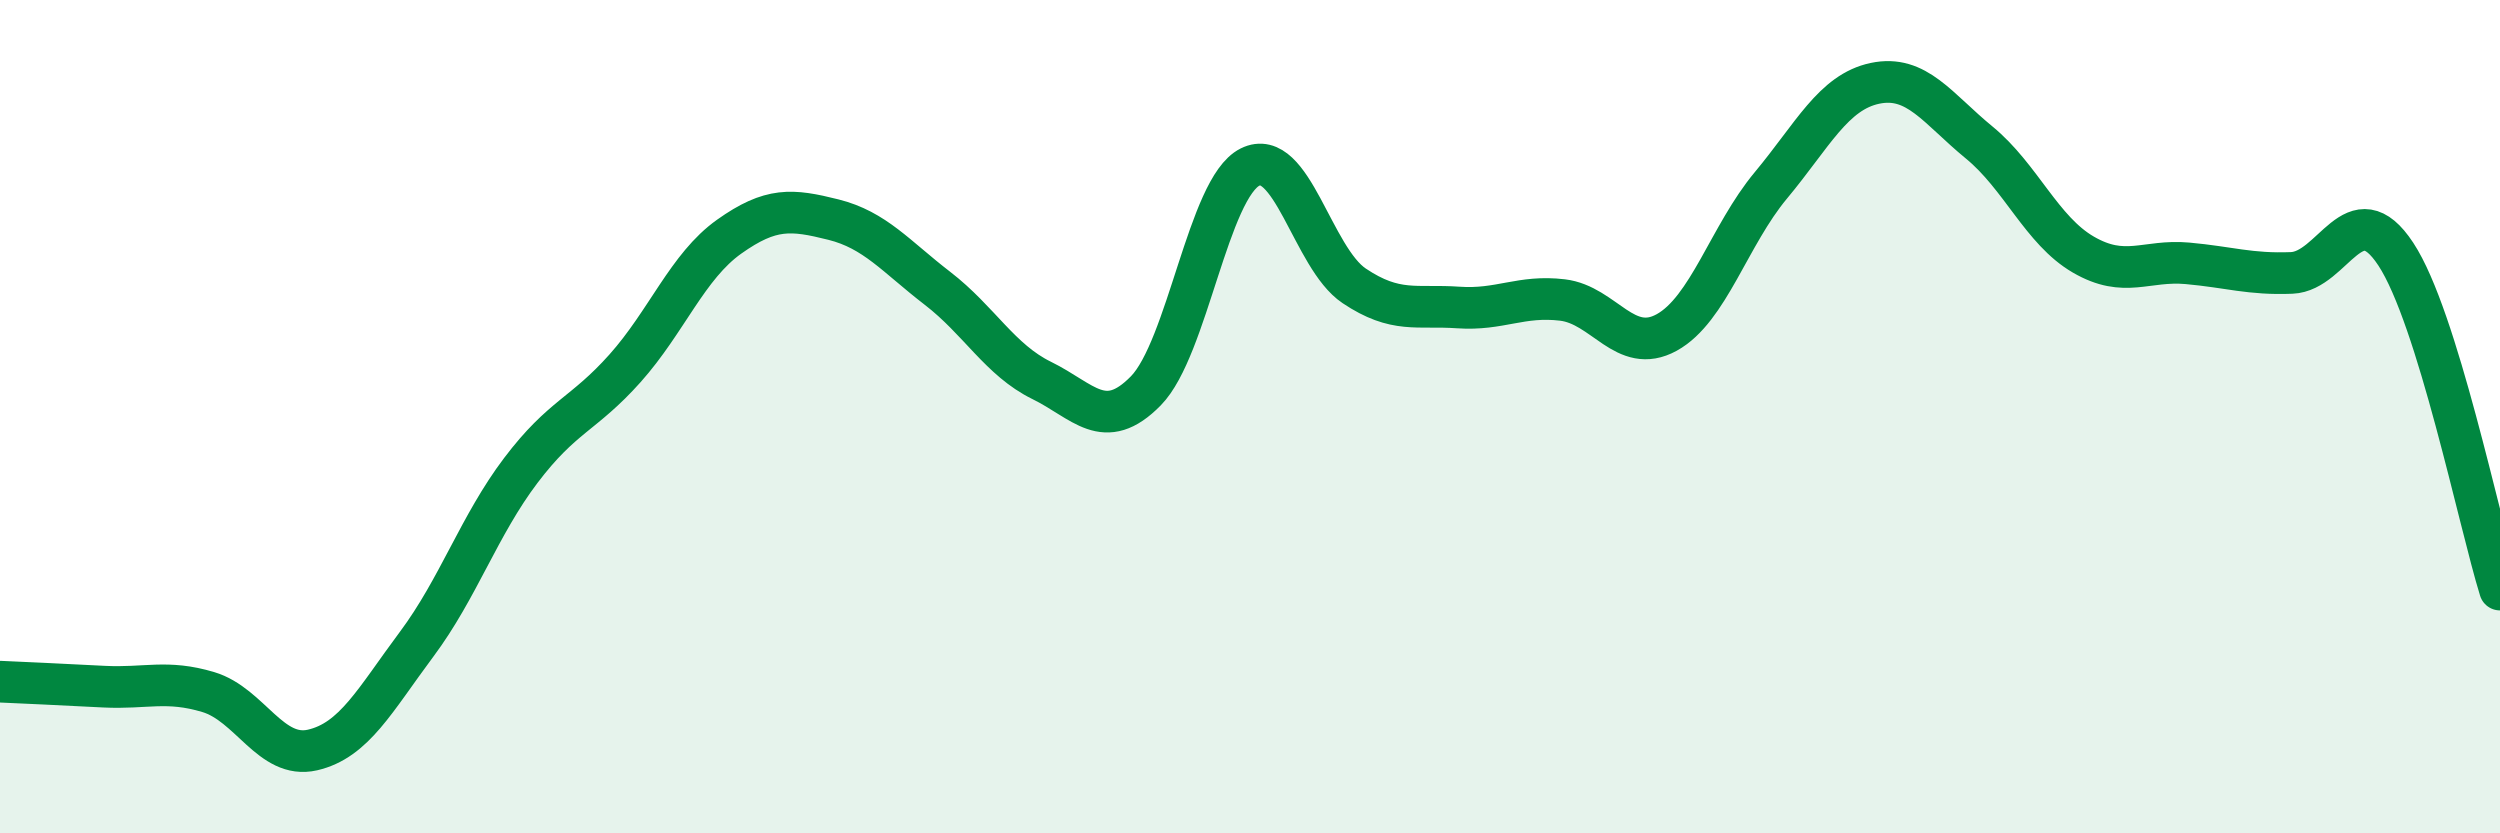
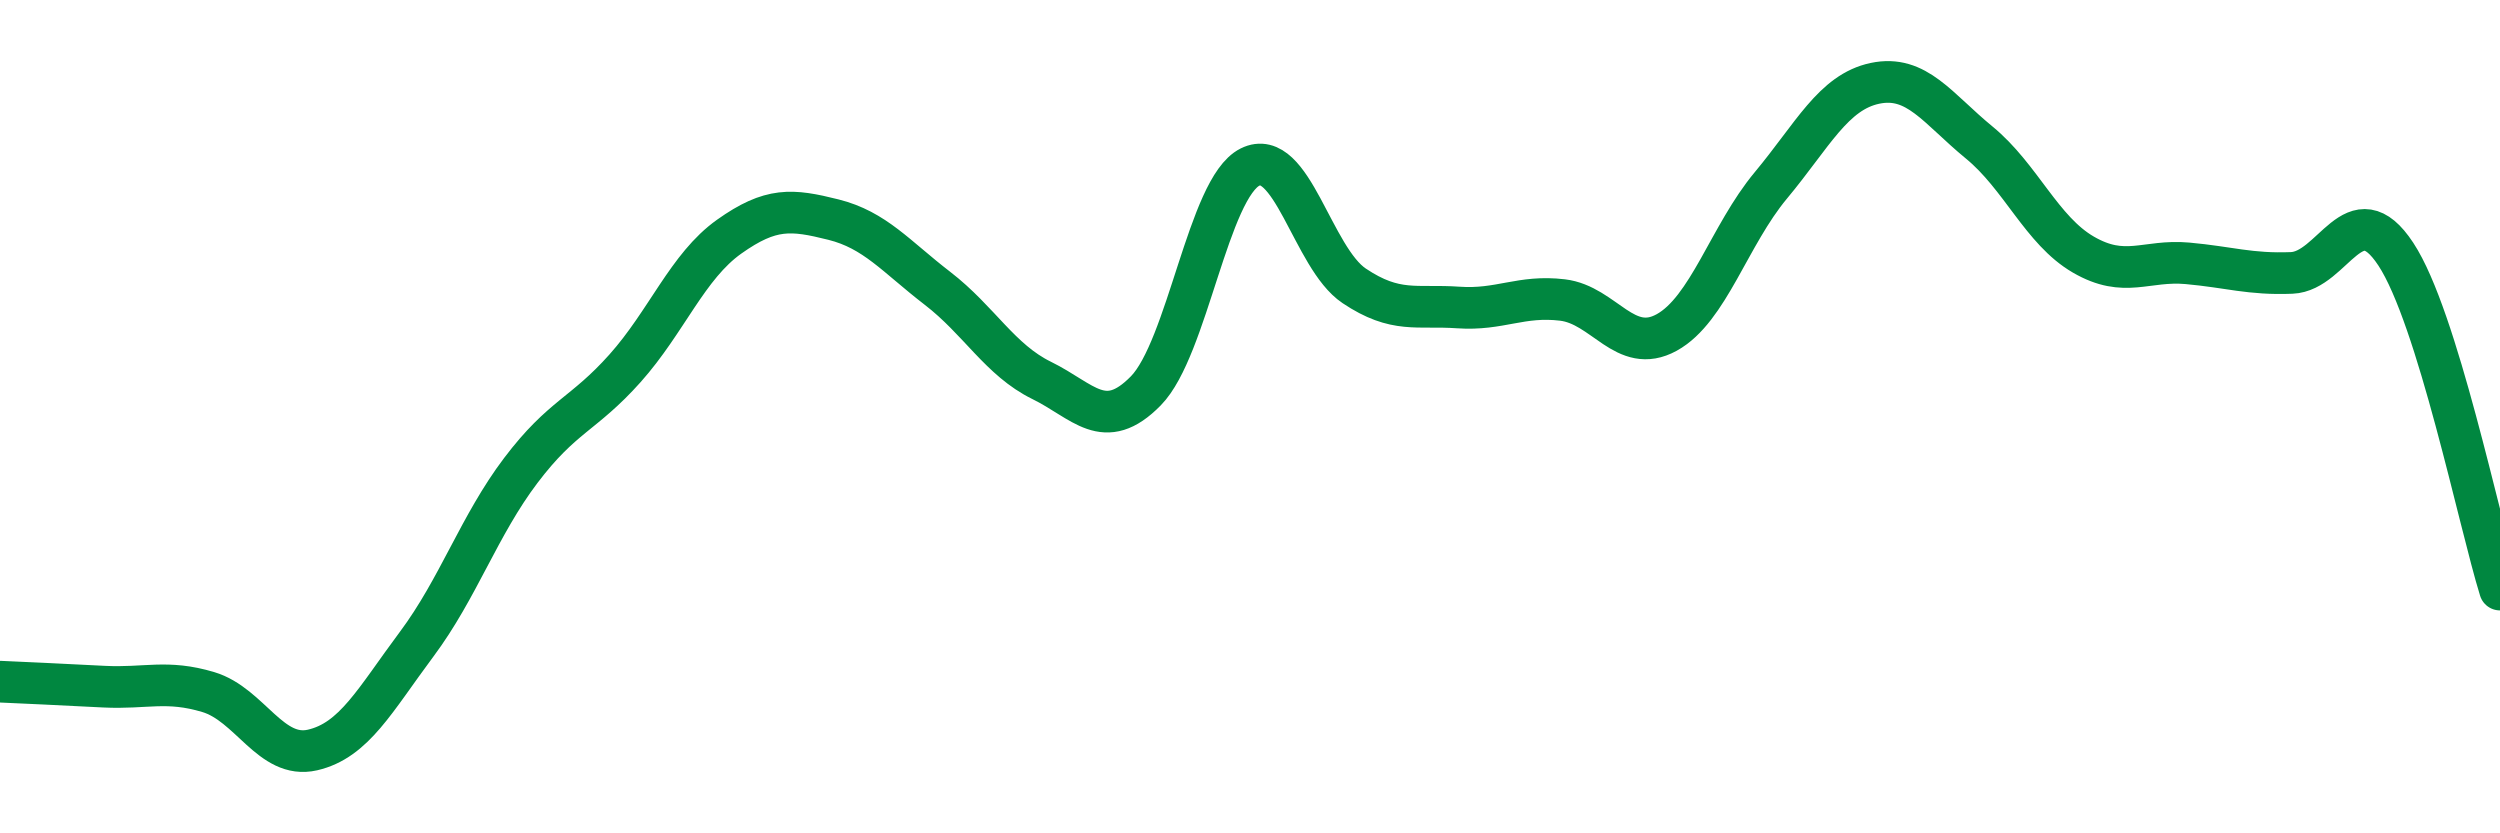
<svg xmlns="http://www.w3.org/2000/svg" width="60" height="20" viewBox="0 0 60 20">
-   <path d="M 0,16.36 C 0.5,16.38 1.5,16.43 2.5,16.48 C 3.5,16.53 4,16.31 5,16.61 C 6,16.91 6.5,18.23 7.5,18 C 8.5,17.77 9,16.8 10,15.46 C 11,14.12 11.5,12.61 12.5,11.29 C 13.5,9.97 14,9.96 15,8.84 C 16,7.72 16.5,6.39 17.5,5.68 C 18.5,4.97 19,5.02 20,5.27 C 21,5.52 21.5,6.15 22.5,6.92 C 23.5,7.69 24,8.64 25,9.13 C 26,9.62 26.5,10.4 27.5,9.38 C 28.5,8.36 29,4.51 30,4.01 C 31,3.51 31.5,6.19 32.5,6.86 C 33.5,7.53 34,7.31 35,7.38 C 36,7.45 36.5,7.08 37.5,7.2 C 38.5,7.32 39,8.53 40,7.98 C 41,7.43 41.5,5.65 42.5,4.45 C 43.5,3.25 44,2.21 45,2 C 46,1.79 46.5,2.6 47.5,3.42 C 48.5,4.24 49,5.53 50,6.11 C 51,6.69 51.5,6.23 52.5,6.32 C 53.5,6.41 54,6.59 55,6.55 C 56,6.51 56.5,4.58 57.5,6.1 C 58.5,7.62 59.5,12.54 60,14.15L60 20L0 20Z" fill="#008740" opacity="0.1" stroke-linecap="round" stroke-linejoin="round" />
  <path d="M 0,16.36 C 0.5,16.38 1.5,16.43 2.5,16.48 C 3.5,16.53 4,16.31 5,16.61 C 6,16.91 6.5,18.23 7.5,18 C 8.5,17.77 9,16.8 10,15.46 C 11,14.12 11.5,12.61 12.5,11.29 C 13.5,9.97 14,9.96 15,8.84 C 16,7.72 16.5,6.39 17.5,5.68 C 18.5,4.97 19,5.02 20,5.27 C 21,5.52 21.5,6.15 22.5,6.92 C 23.5,7.69 24,8.64 25,9.13 C 26,9.62 26.5,10.4 27.5,9.38 C 28.5,8.36 29,4.51 30,4.01 C 31,3.51 31.5,6.19 32.5,6.86 C 33.5,7.53 34,7.31 35,7.38 C 36,7.45 36.5,7.08 37.5,7.2 C 38.5,7.32 39,8.53 40,7.98 C 41,7.43 41.5,5.65 42.5,4.45 C 43.5,3.25 44,2.21 45,2 C 46,1.79 46.5,2.6 47.5,3.42 C 48.5,4.24 49,5.53 50,6.11 C 51,6.69 51.5,6.23 52.5,6.32 C 53.5,6.41 54,6.59 55,6.55 C 56,6.51 56.5,4.58 57.5,6.1 C 58.5,7.62 59.5,12.54 60,14.15" stroke="#008740" stroke-width="1" fill="none" stroke-linecap="round" stroke-linejoin="round" />
</svg>